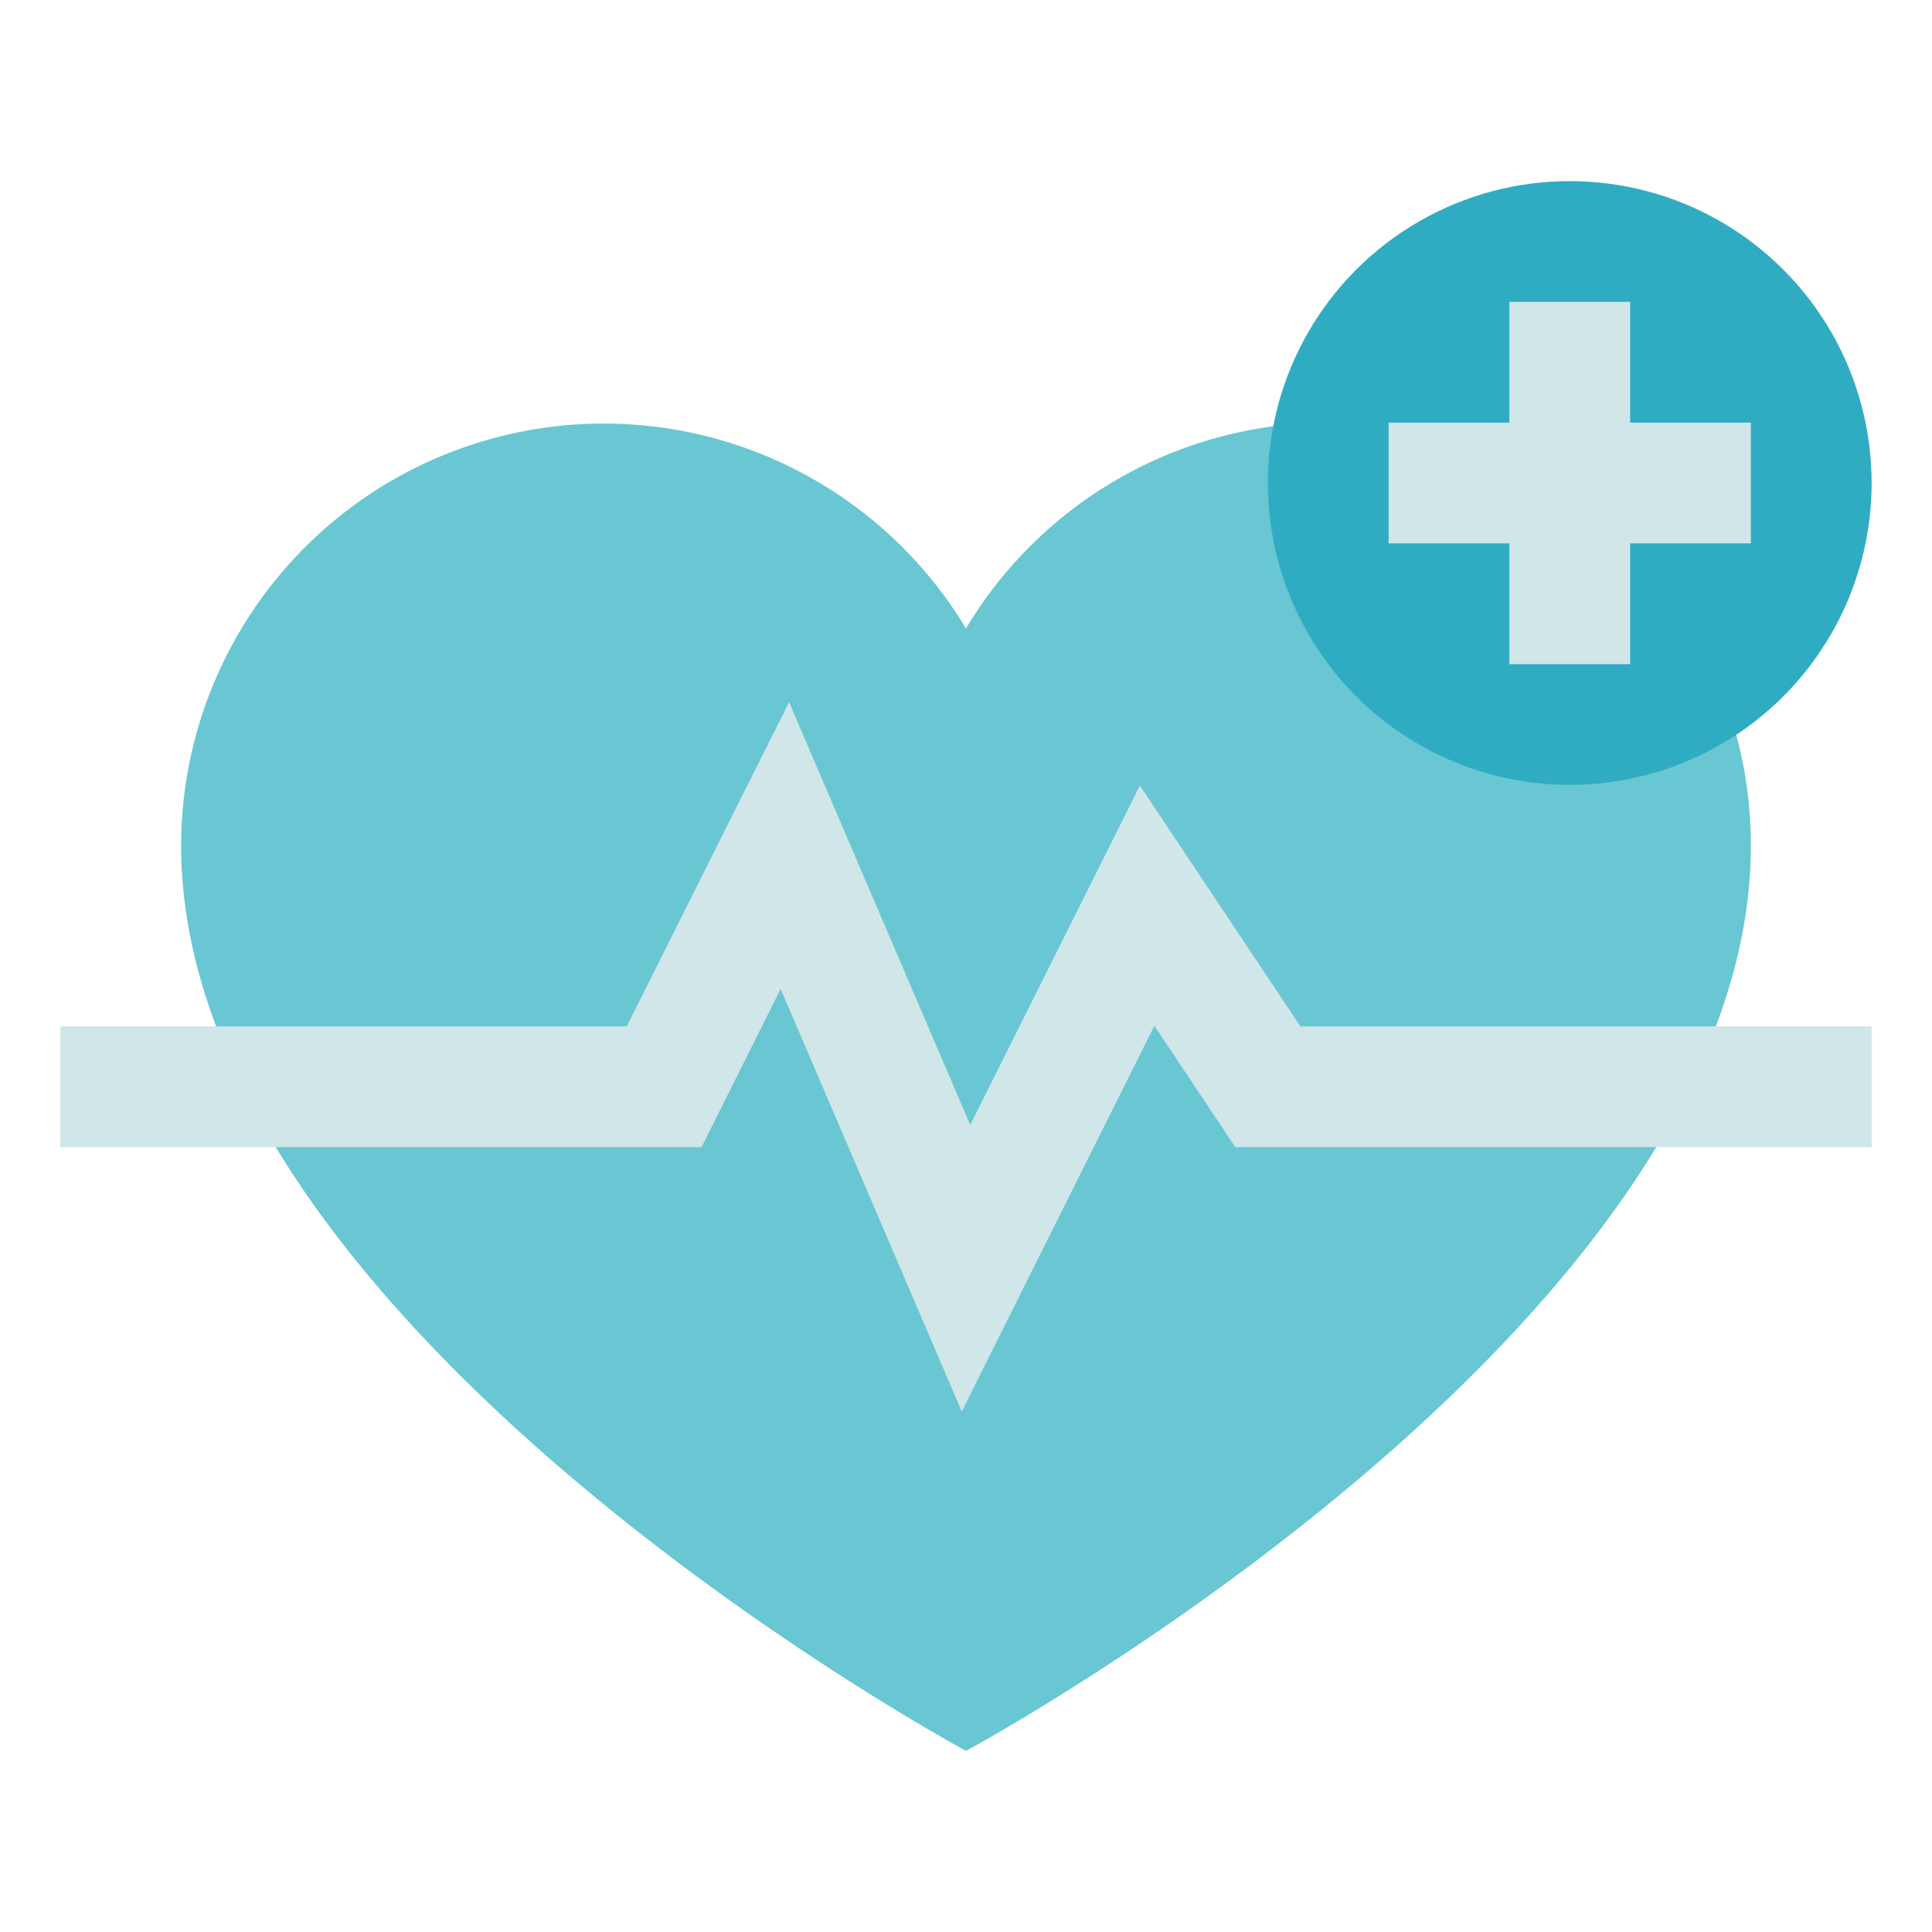
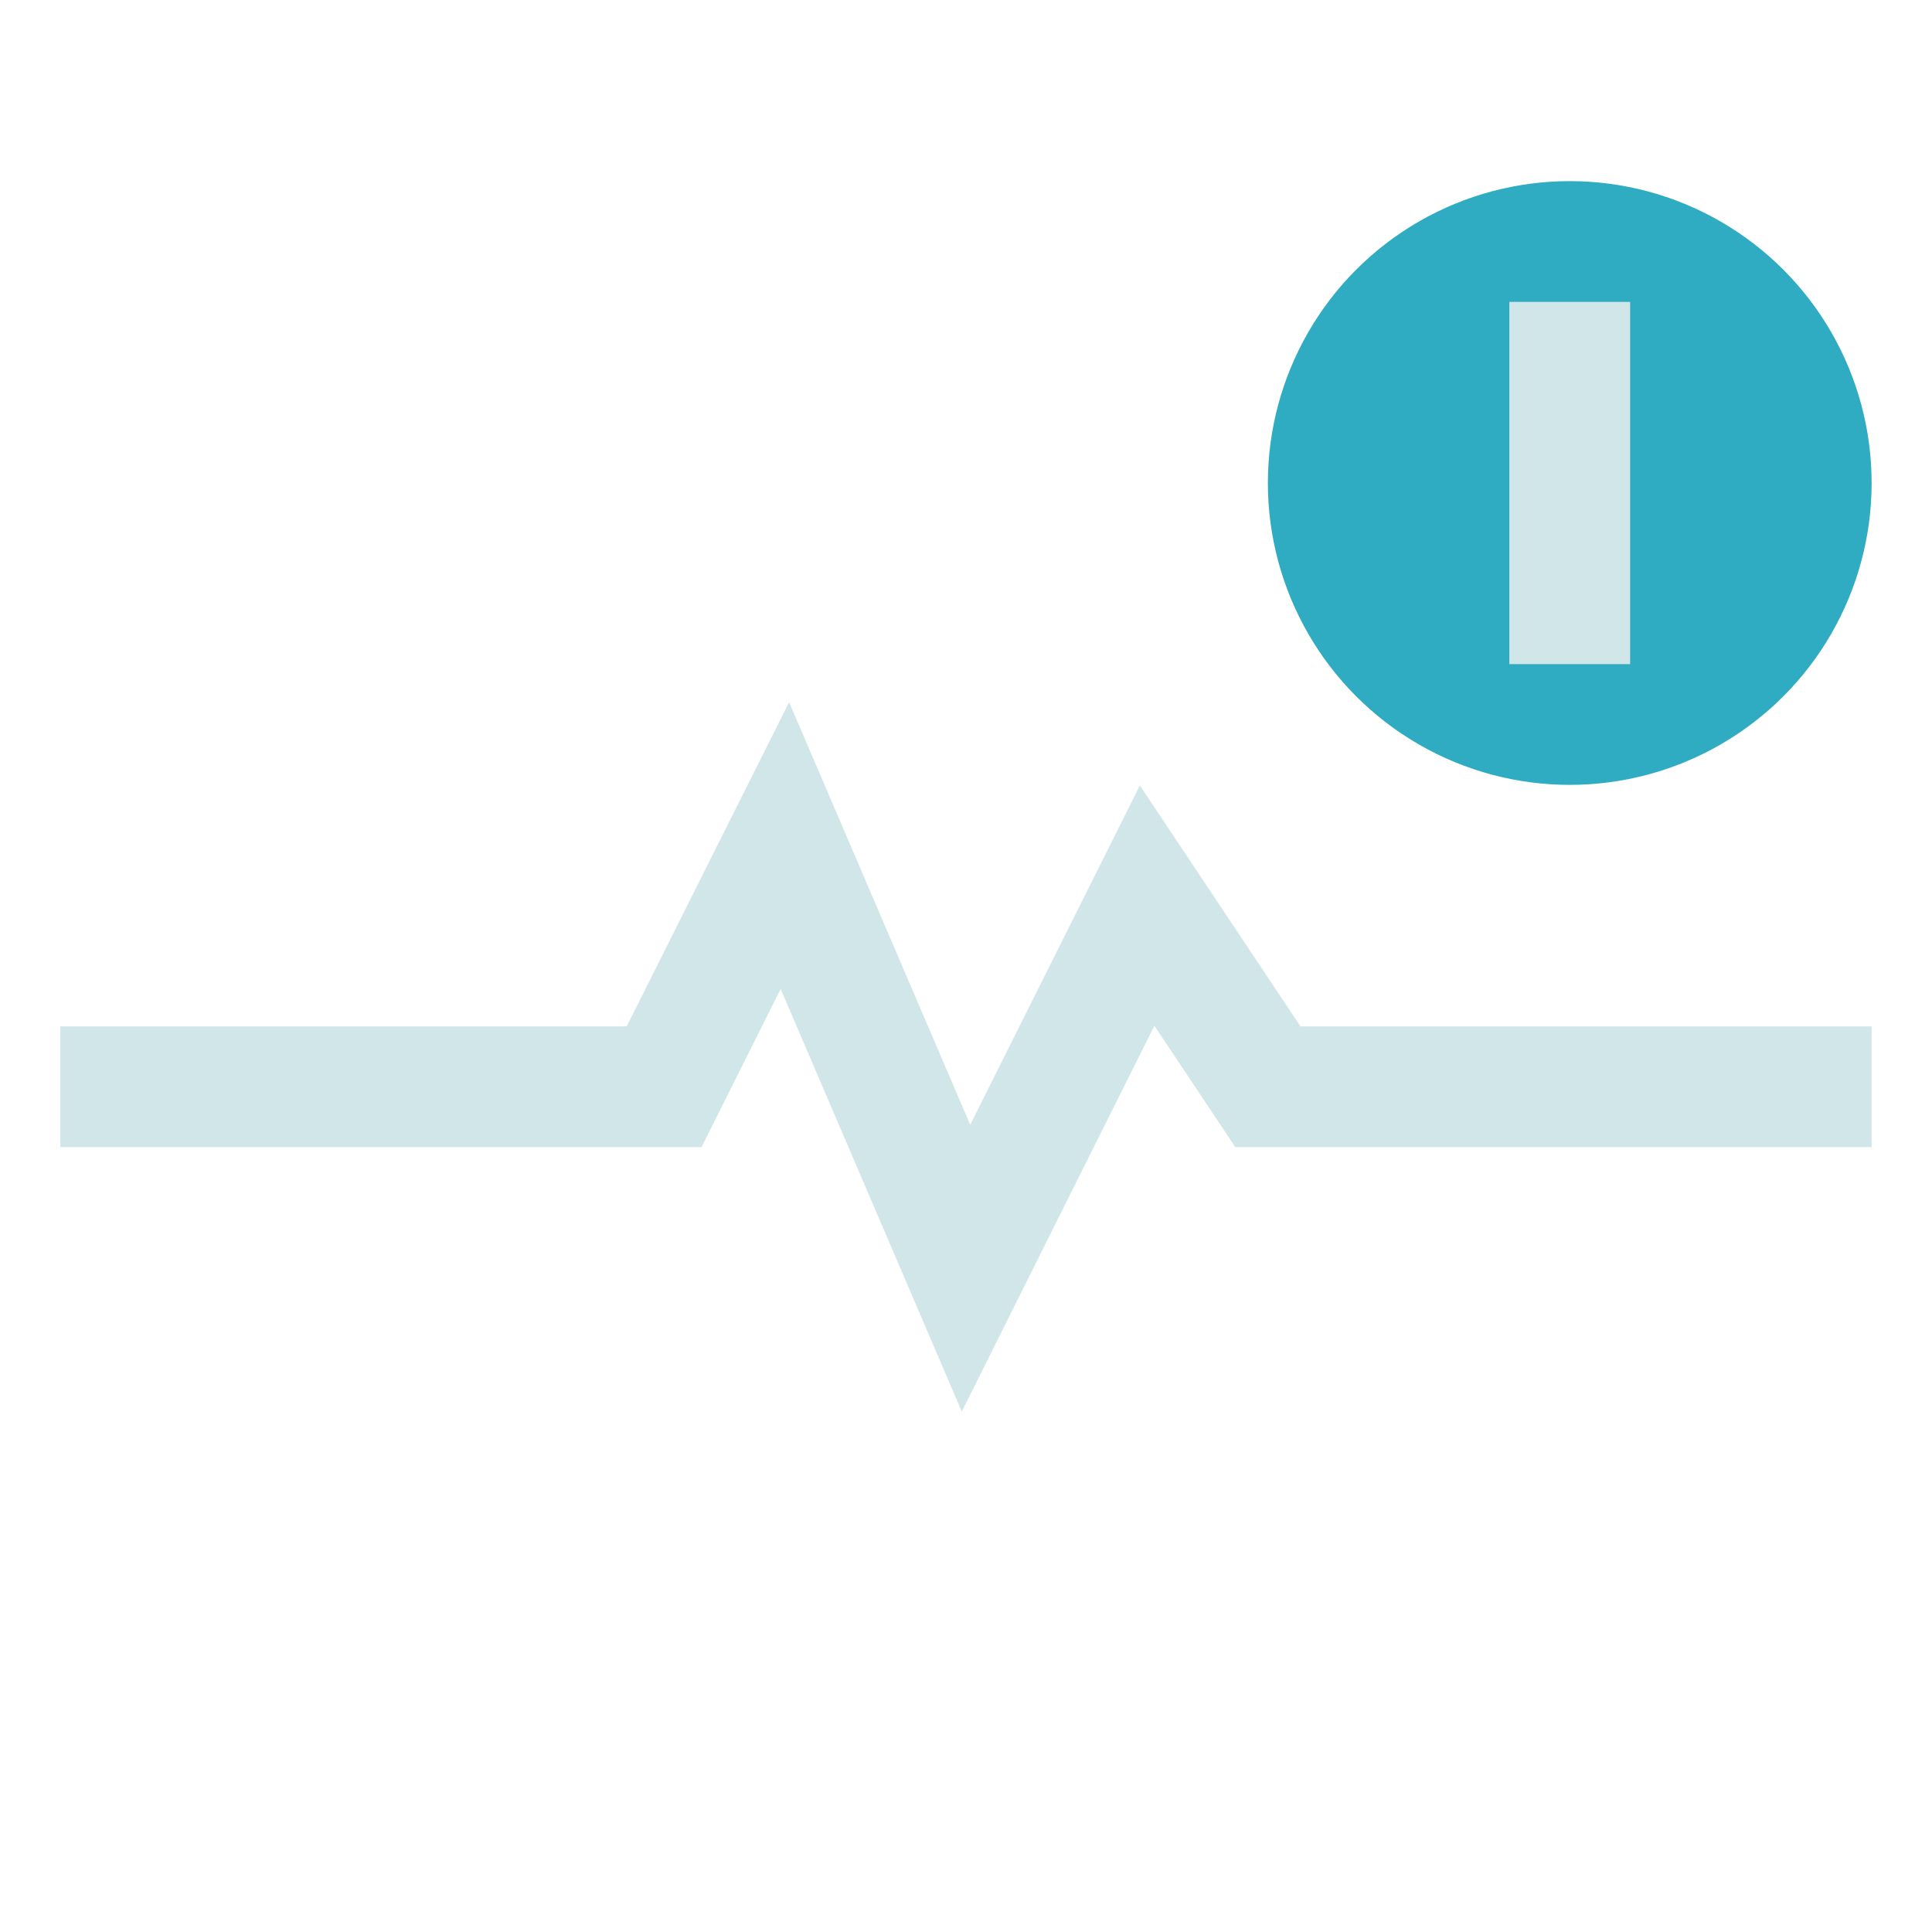
<svg xmlns="http://www.w3.org/2000/svg" viewBox="0 0 32 32">
-   <path fill="#68c7d3" d="M22,7a7,7,0,0,0-6,3.41A7,7,0,0,0,3,14c0,8,13,15,13,15s13-7,13-15A7,7,0,0,0,22,7Z" />
  <polygon fill="#d1e6e9" points="15.93 23.38 12.93 16.38 11.62 19 1 19 1 17 10.38 17 13.07 11.63 16.07 18.63 18.88 13.01 21.54 17 31 17 31 19 20.46 19 19.12 16.99 15.93 23.38" />
  <circle cx="26" cy="8" r="5" fill="#30acc2" />
-   <rect width="6" height="2" x="23" y="7" fill="#d1e6e9" />
  <rect width="6" height="2" x="23" y="7" fill="#d1e6e9" transform="rotate(90 26 8)" />
</svg>